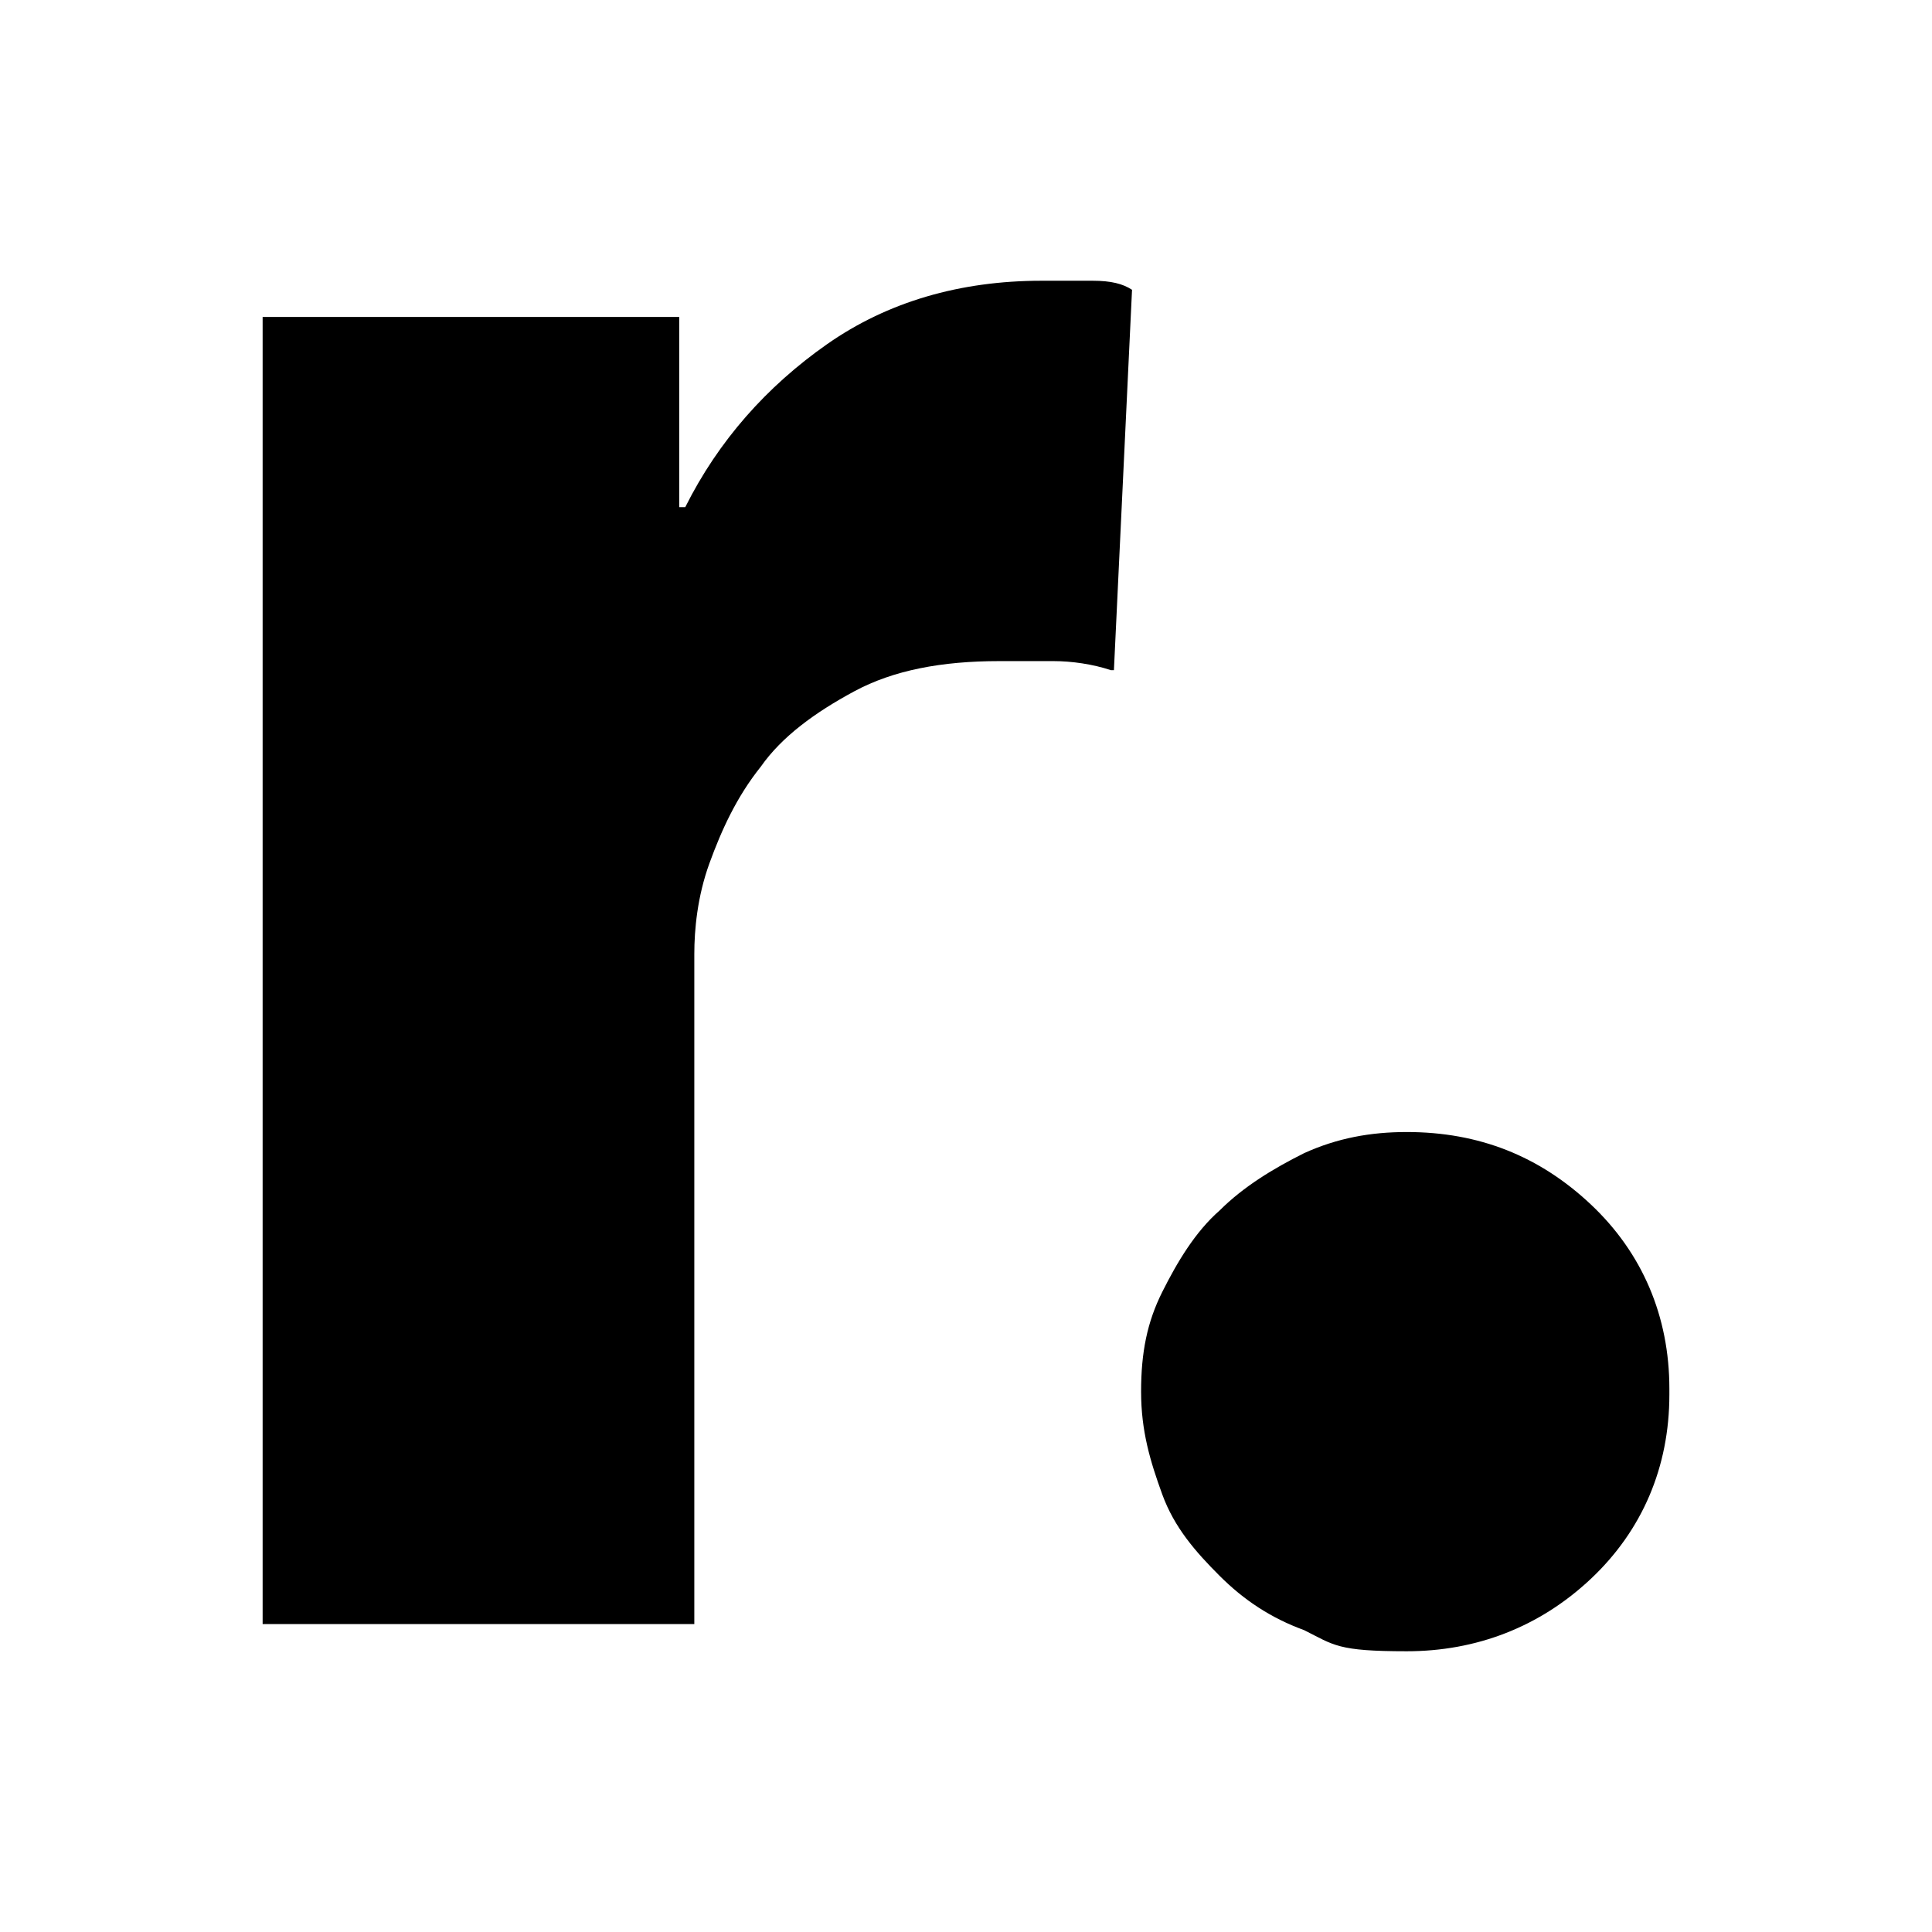
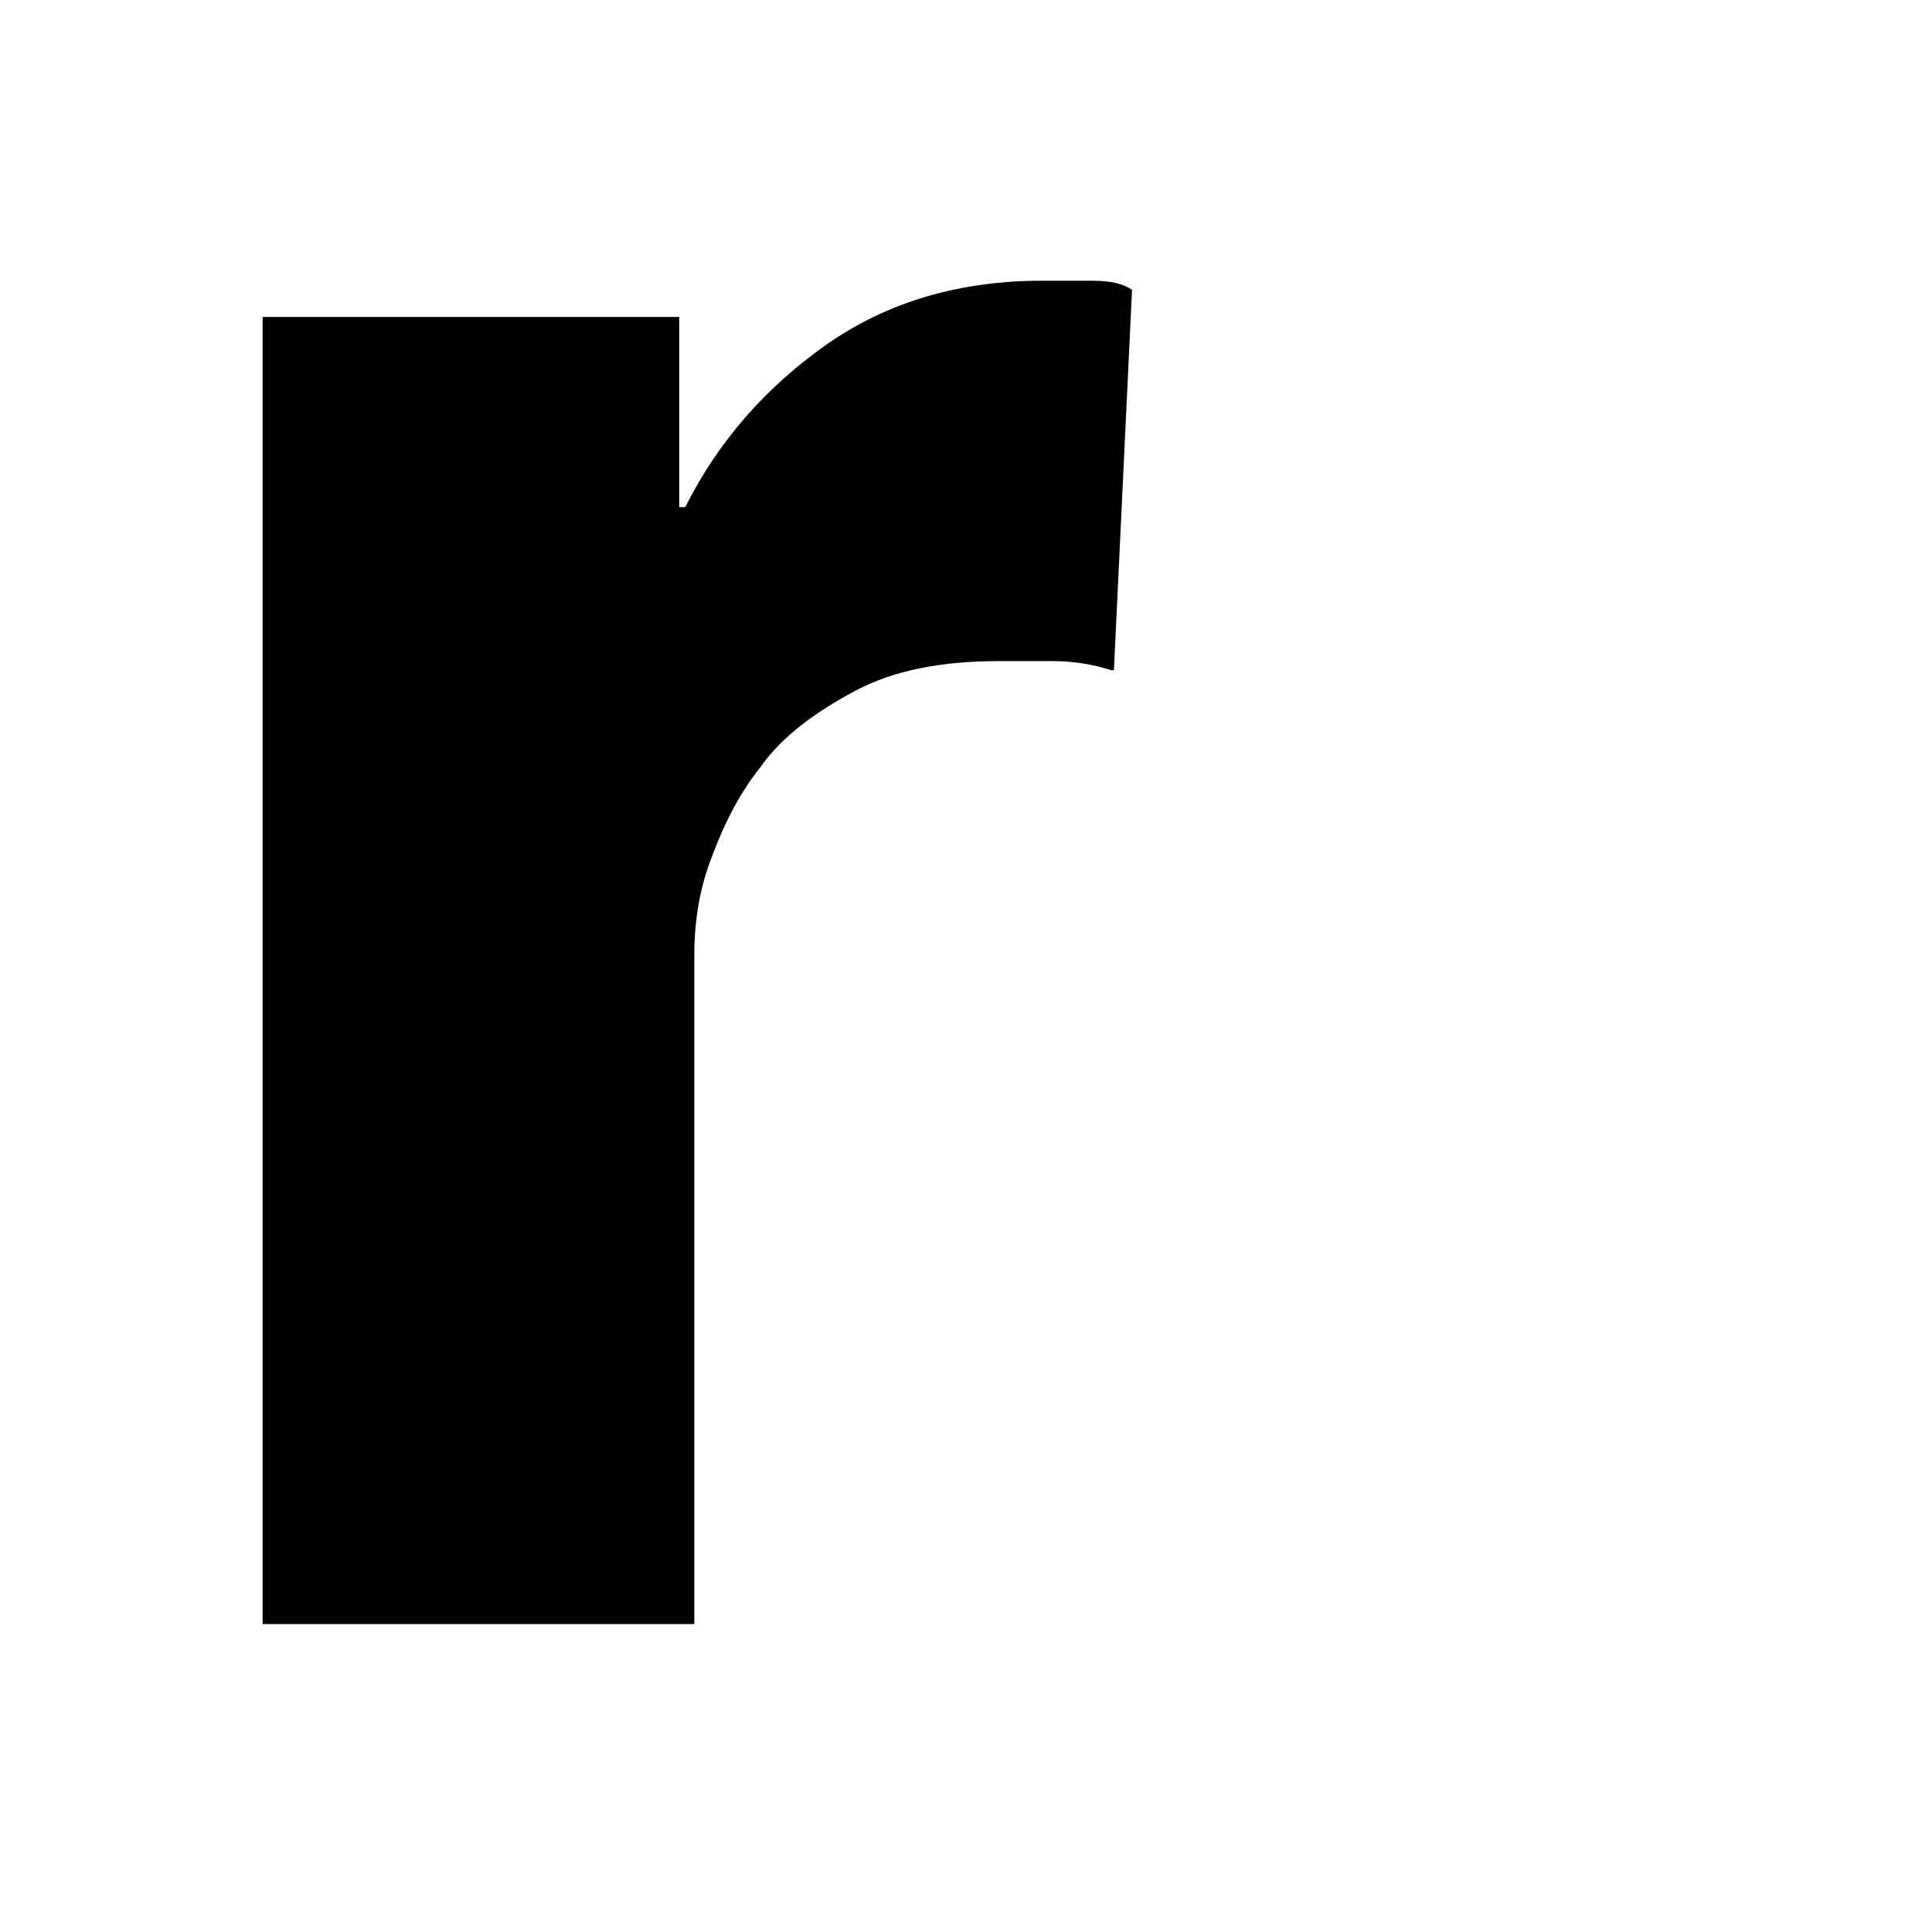
<svg xmlns="http://www.w3.org/2000/svg" id="Layer_1" version="1.1" viewBox="0 0 64 64">
  <path d="M36.8,22.2c-.6-.2-1.3-.3-1.9-.3-.6,0-1.2,0-1.8,0-1.9,0-3.5.3-4.8,1-1.3.7-2.4,1.5-3.1,2.5-.8,1-1.3,2.1-1.7,3.2s-.5,2.2-.5,3v22.2h-14.3V10.5h13.8v6.3h.2c1.1-2.2,2.7-4,4.7-5.4,2-1.4,4.4-2.1,7.1-2.1s1.1,0,1.7,0c.6,0,1,.1,1.3.3l-.6,12.6Z" />
-   <path d="M55.3,46.2c0,2.4-.9,4.5-2.6,6.1-1.7,1.6-3.8,2.4-6.1,2.4s-2.4-.2-3.4-.7c-1.1-.4-2-1-2.8-1.8-.8-.8-1.5-1.6-1.9-2.7s-.7-2.1-.7-3.4.2-2.3.7-3.3c.5-1,1.1-2,1.9-2.7.8-.8,1.8-1.4,2.8-1.9,1.1-.5,2.2-.7,3.4-.7,2.4,0,4.4.8,6.1,2.4,1.7,1.6,2.6,3.7,2.6,6.1Z" />
</svg>